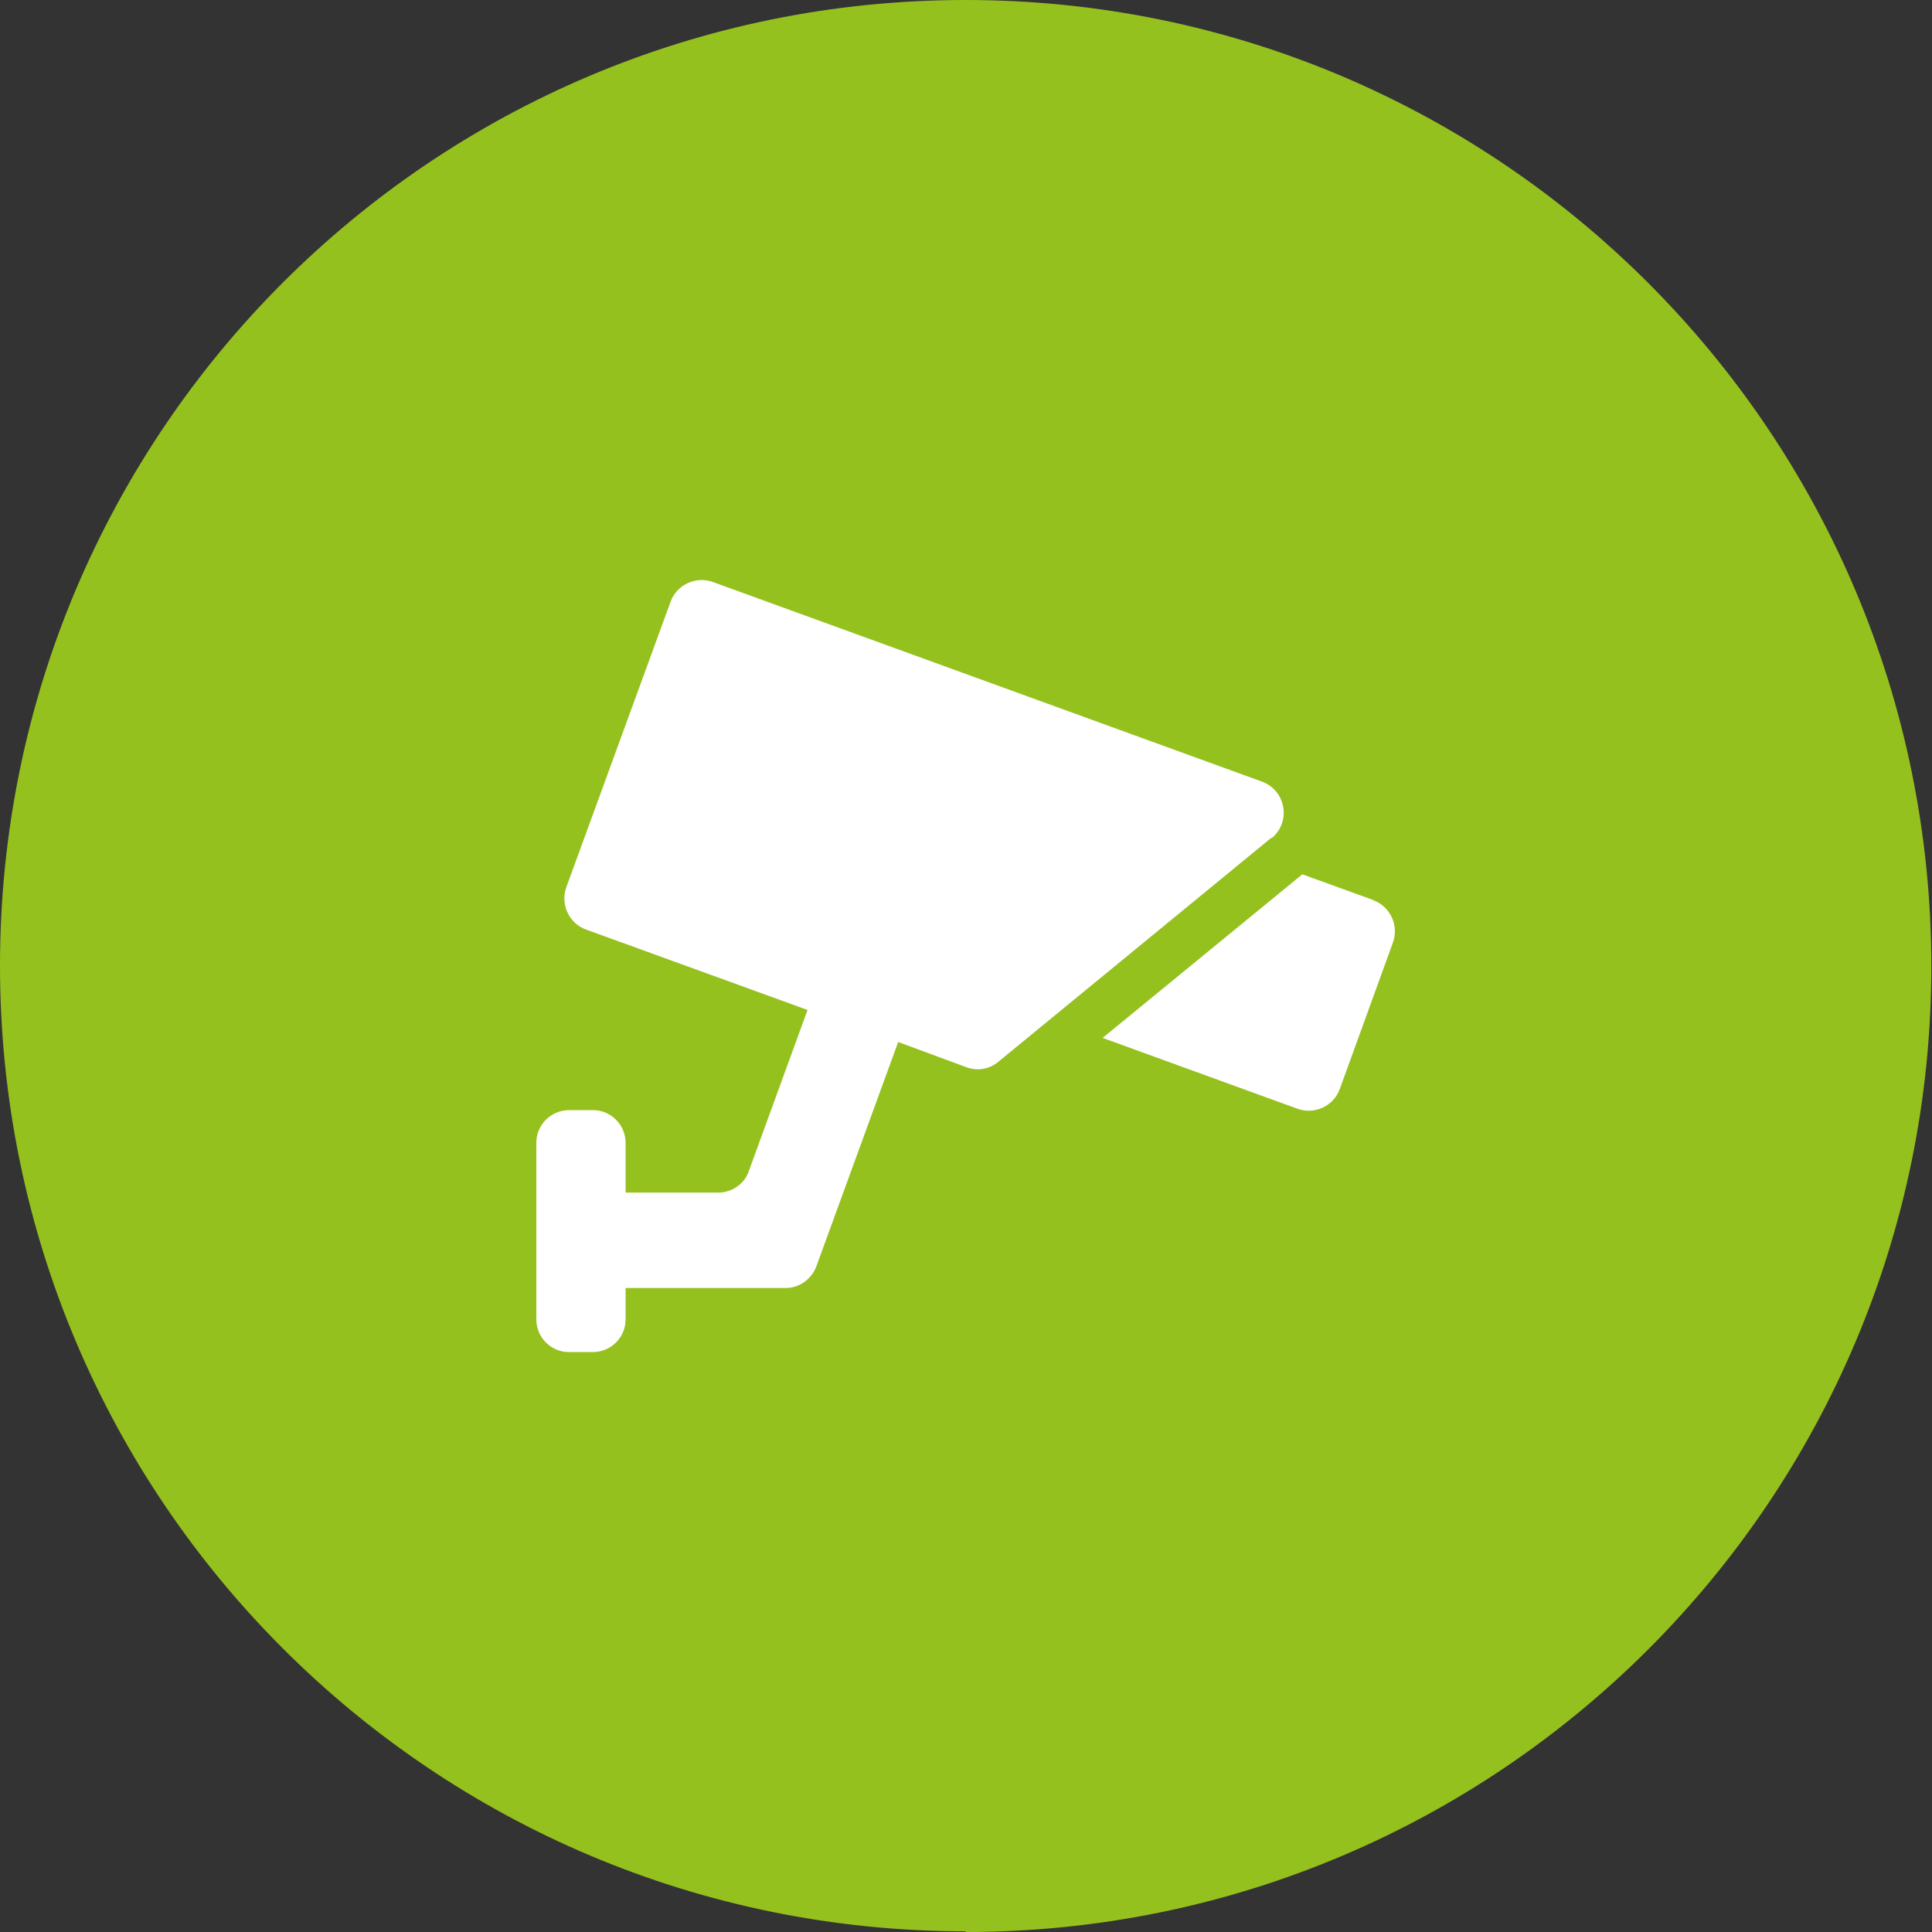
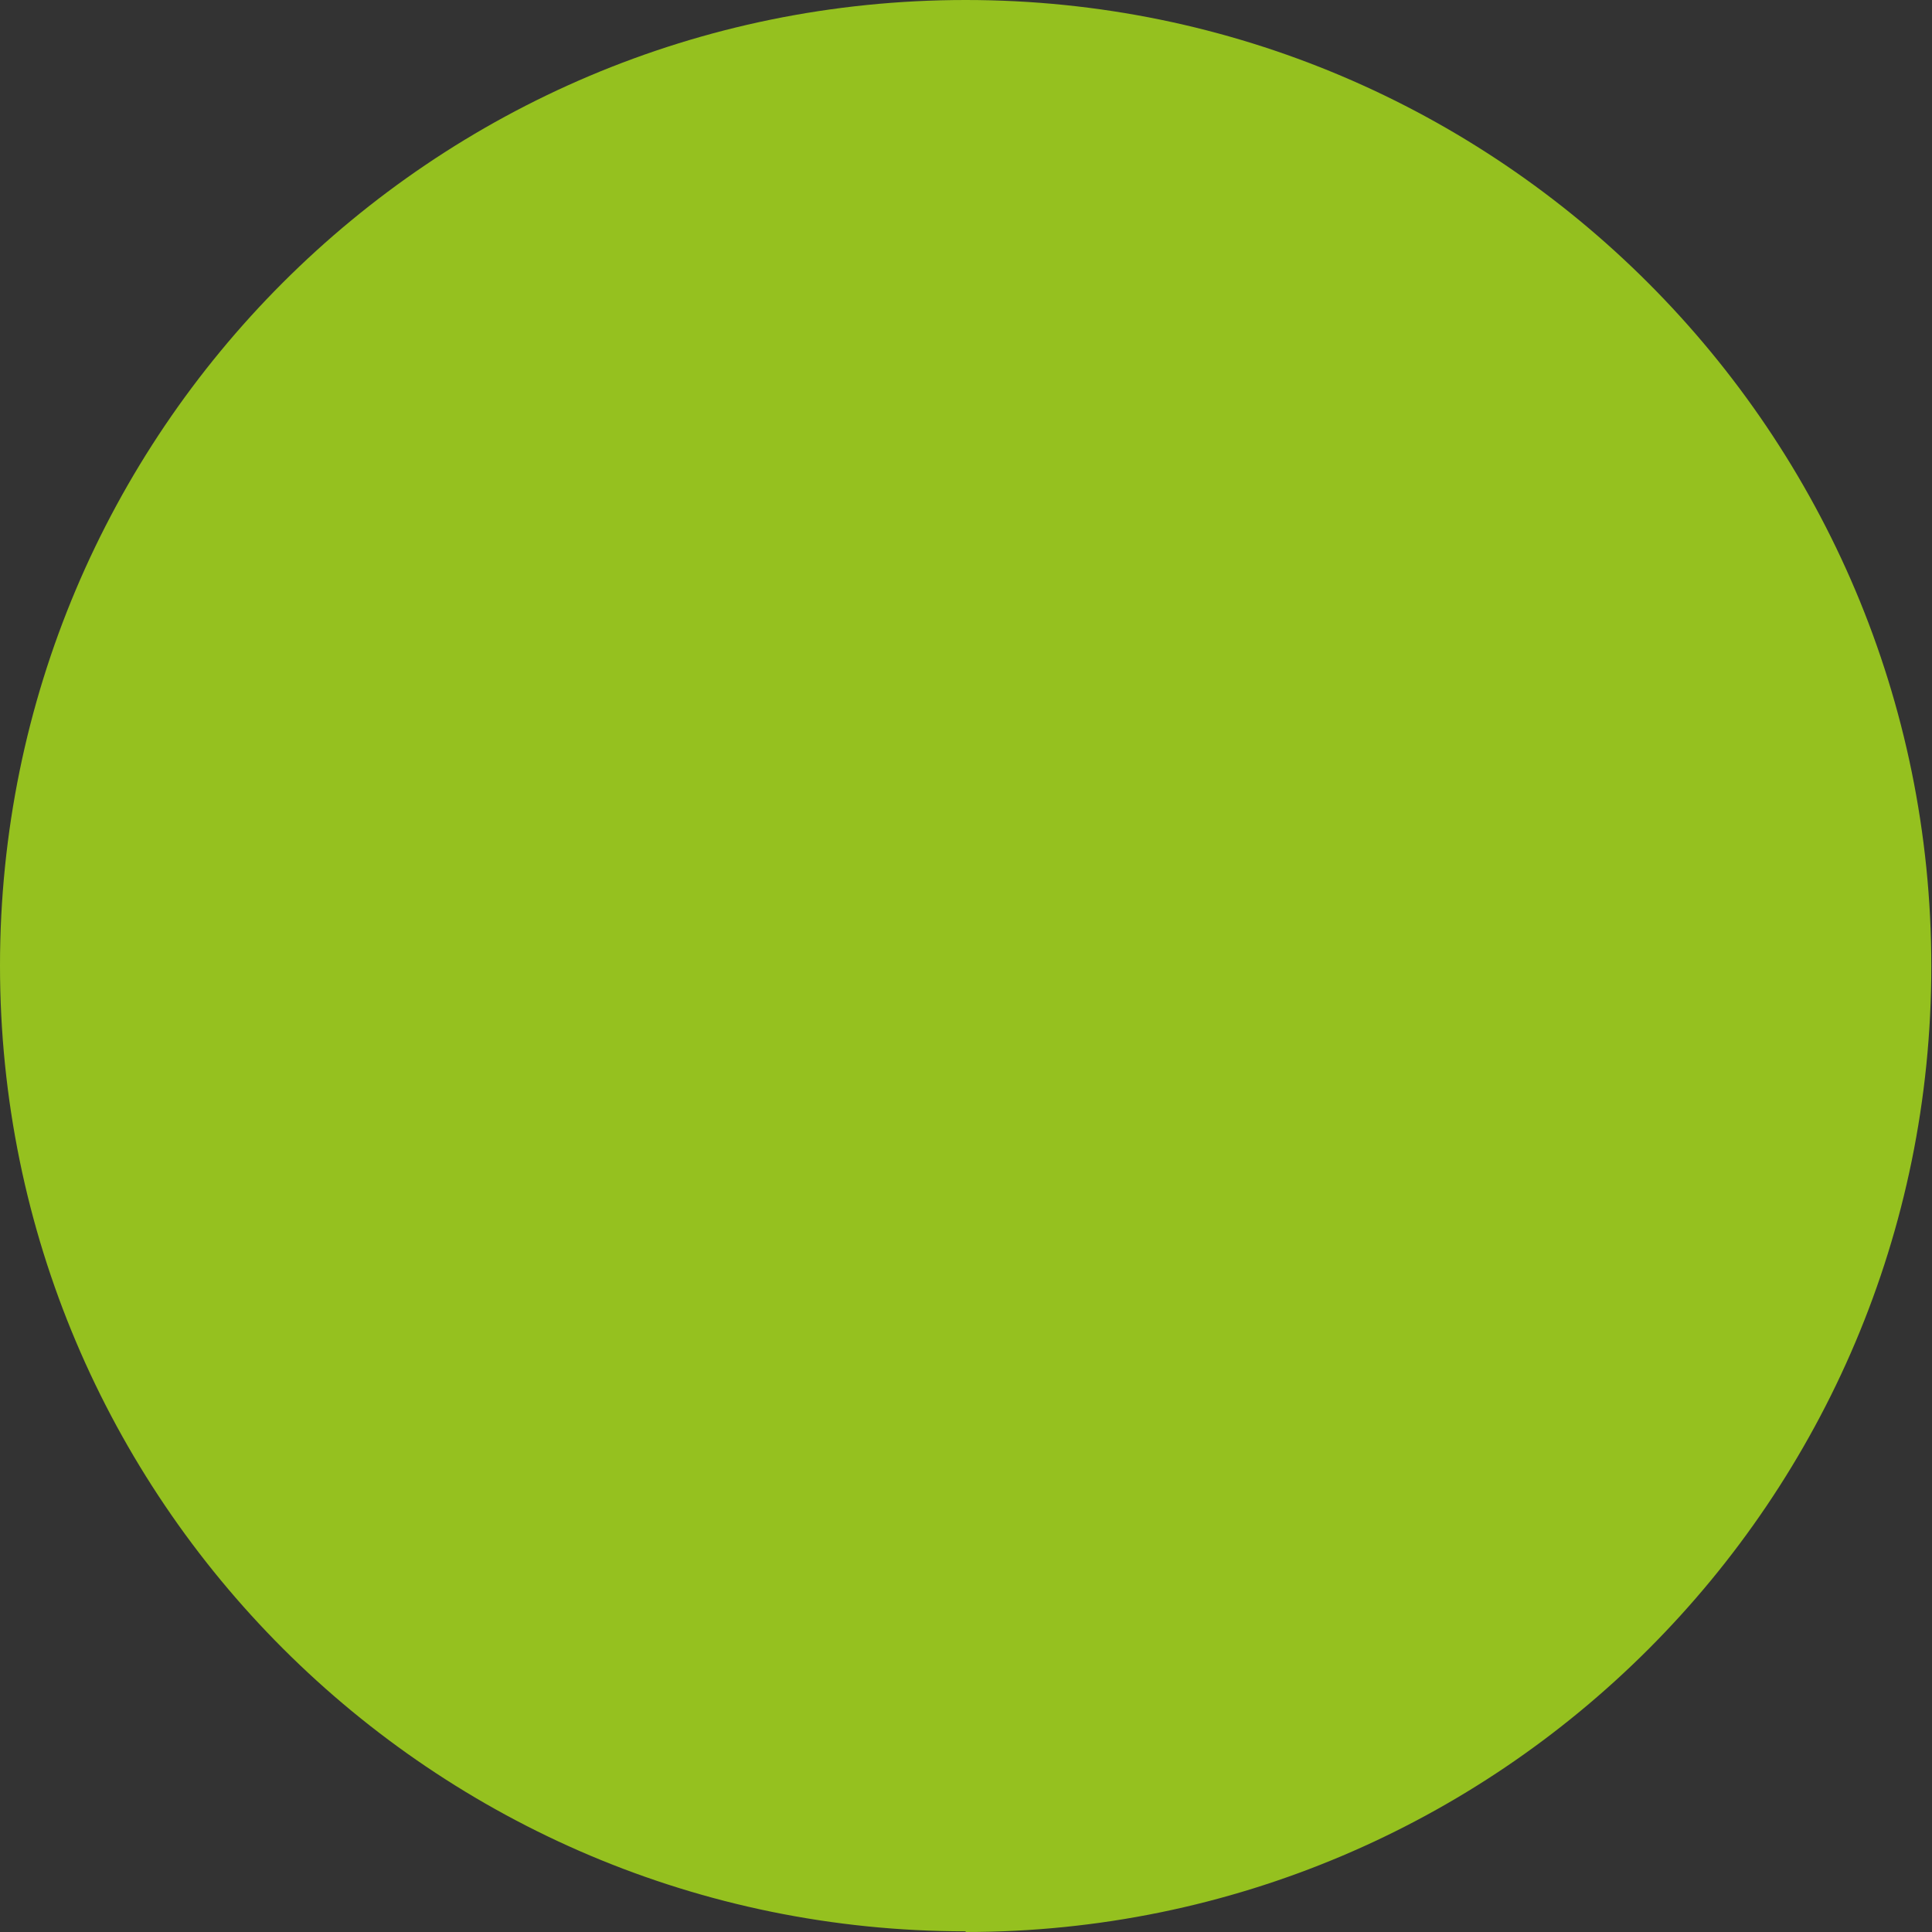
<svg xmlns="http://www.w3.org/2000/svg" id="Layer_1" data-name="Layer 1" viewBox="0 0 28.35 28.35">
  <rect x="0" y="0" width="28.35" height="28.35" fill="#333333" stroke="none" />
  <defs>
    <style>
      .cls-1 {
        fill: #fff;
      }

      .cls-2 {
        fill: #95c11f;
      }
    </style>
  </defs>
  <path class="cls-2" d="M14.17,28.35c7.83,0,14.17-6.35,14.17-14.17S22,0,14.17,0,0,6.34,0,14.17s6.35,14.17,14.17,14.17" />
-   <path class="cls-1" d="M20.16,13.21l-1.05-.38-2.93,2.4,2.86,1.04c.25,.09,.53-.04,.62-.29l.78-2.15c.09-.25-.04-.53-.29-.62m-1.49-.92l-4.01,3.29c-.13,.11-.31,.14-.47,.08l-1-.37-1.2,3.29c-.07,.19-.25,.32-.45,.32h-2.35v.46c0,.27-.22,.48-.48,.48h-.35c-.27,0-.48-.22-.48-.48v-2.59c0-.27,.22-.48,.48-.48h.35c.27,0,.48,.22,.48,.48v.73h1.36c.2,0,.39-.13,.45-.32l.86-2.36-3.25-1.18c-.25-.09-.38-.37-.29-.62l1.53-4.19c.09-.25,.37-.38,.62-.29l8.06,2.93c.35,.13,.43,.59,.14,.83" />
</svg>